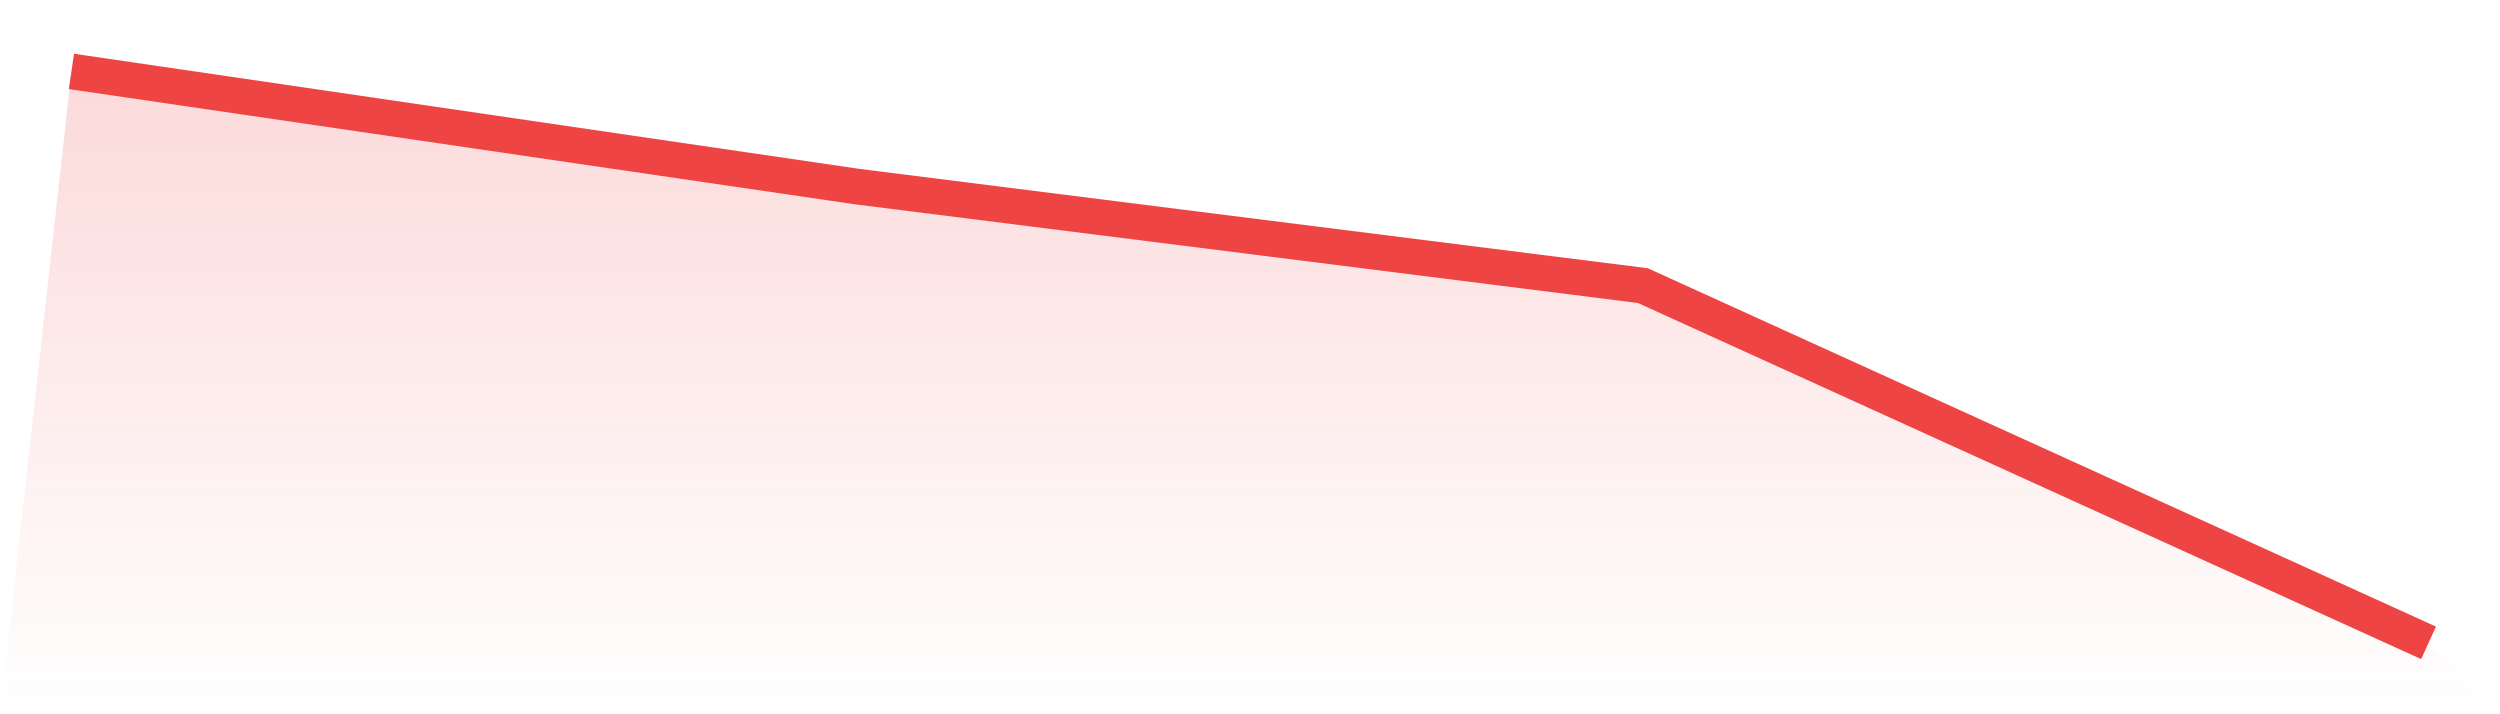
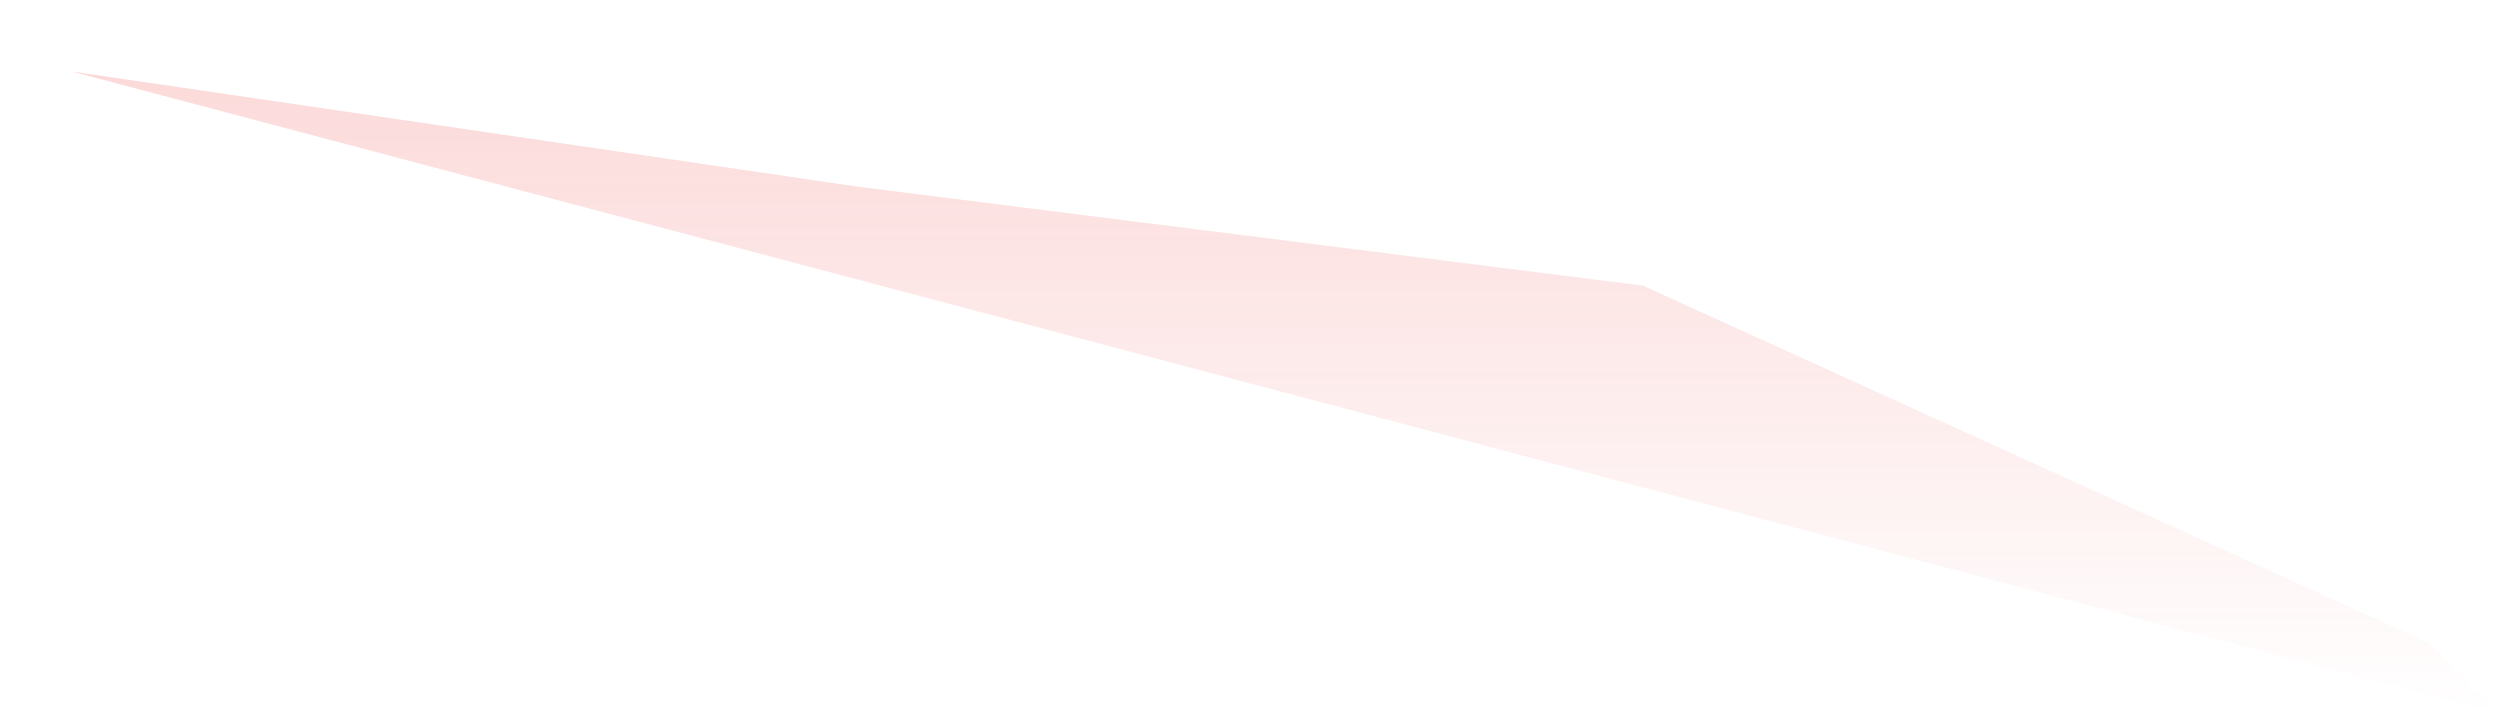
<svg xmlns="http://www.w3.org/2000/svg" viewBox="0 0 140 40">
  <defs>
    <linearGradient id="gradient" x1="0" x2="0" y1="0" y2="1">
      <stop offset="0%" stop-color="#ef4444" stop-opacity="0.2" />
      <stop offset="100%" stop-color="#ef4444" stop-opacity="0" />
    </linearGradient>
  </defs>
-   <path d="M4,4 L4,4 L48,10.449 L92,15.995 L136,36 L140,40 L0,40 z" fill="url(#gradient)" />
-   <path d="M4,4 L4,4 L48,10.449 L92,15.995 L136,36" fill="none" stroke="#ef4444" stroke-width="2" />
+   <path d="M4,4 L4,4 L48,10.449 L92,15.995 L136,36 L140,40 z" fill="url(#gradient)" />
</svg>